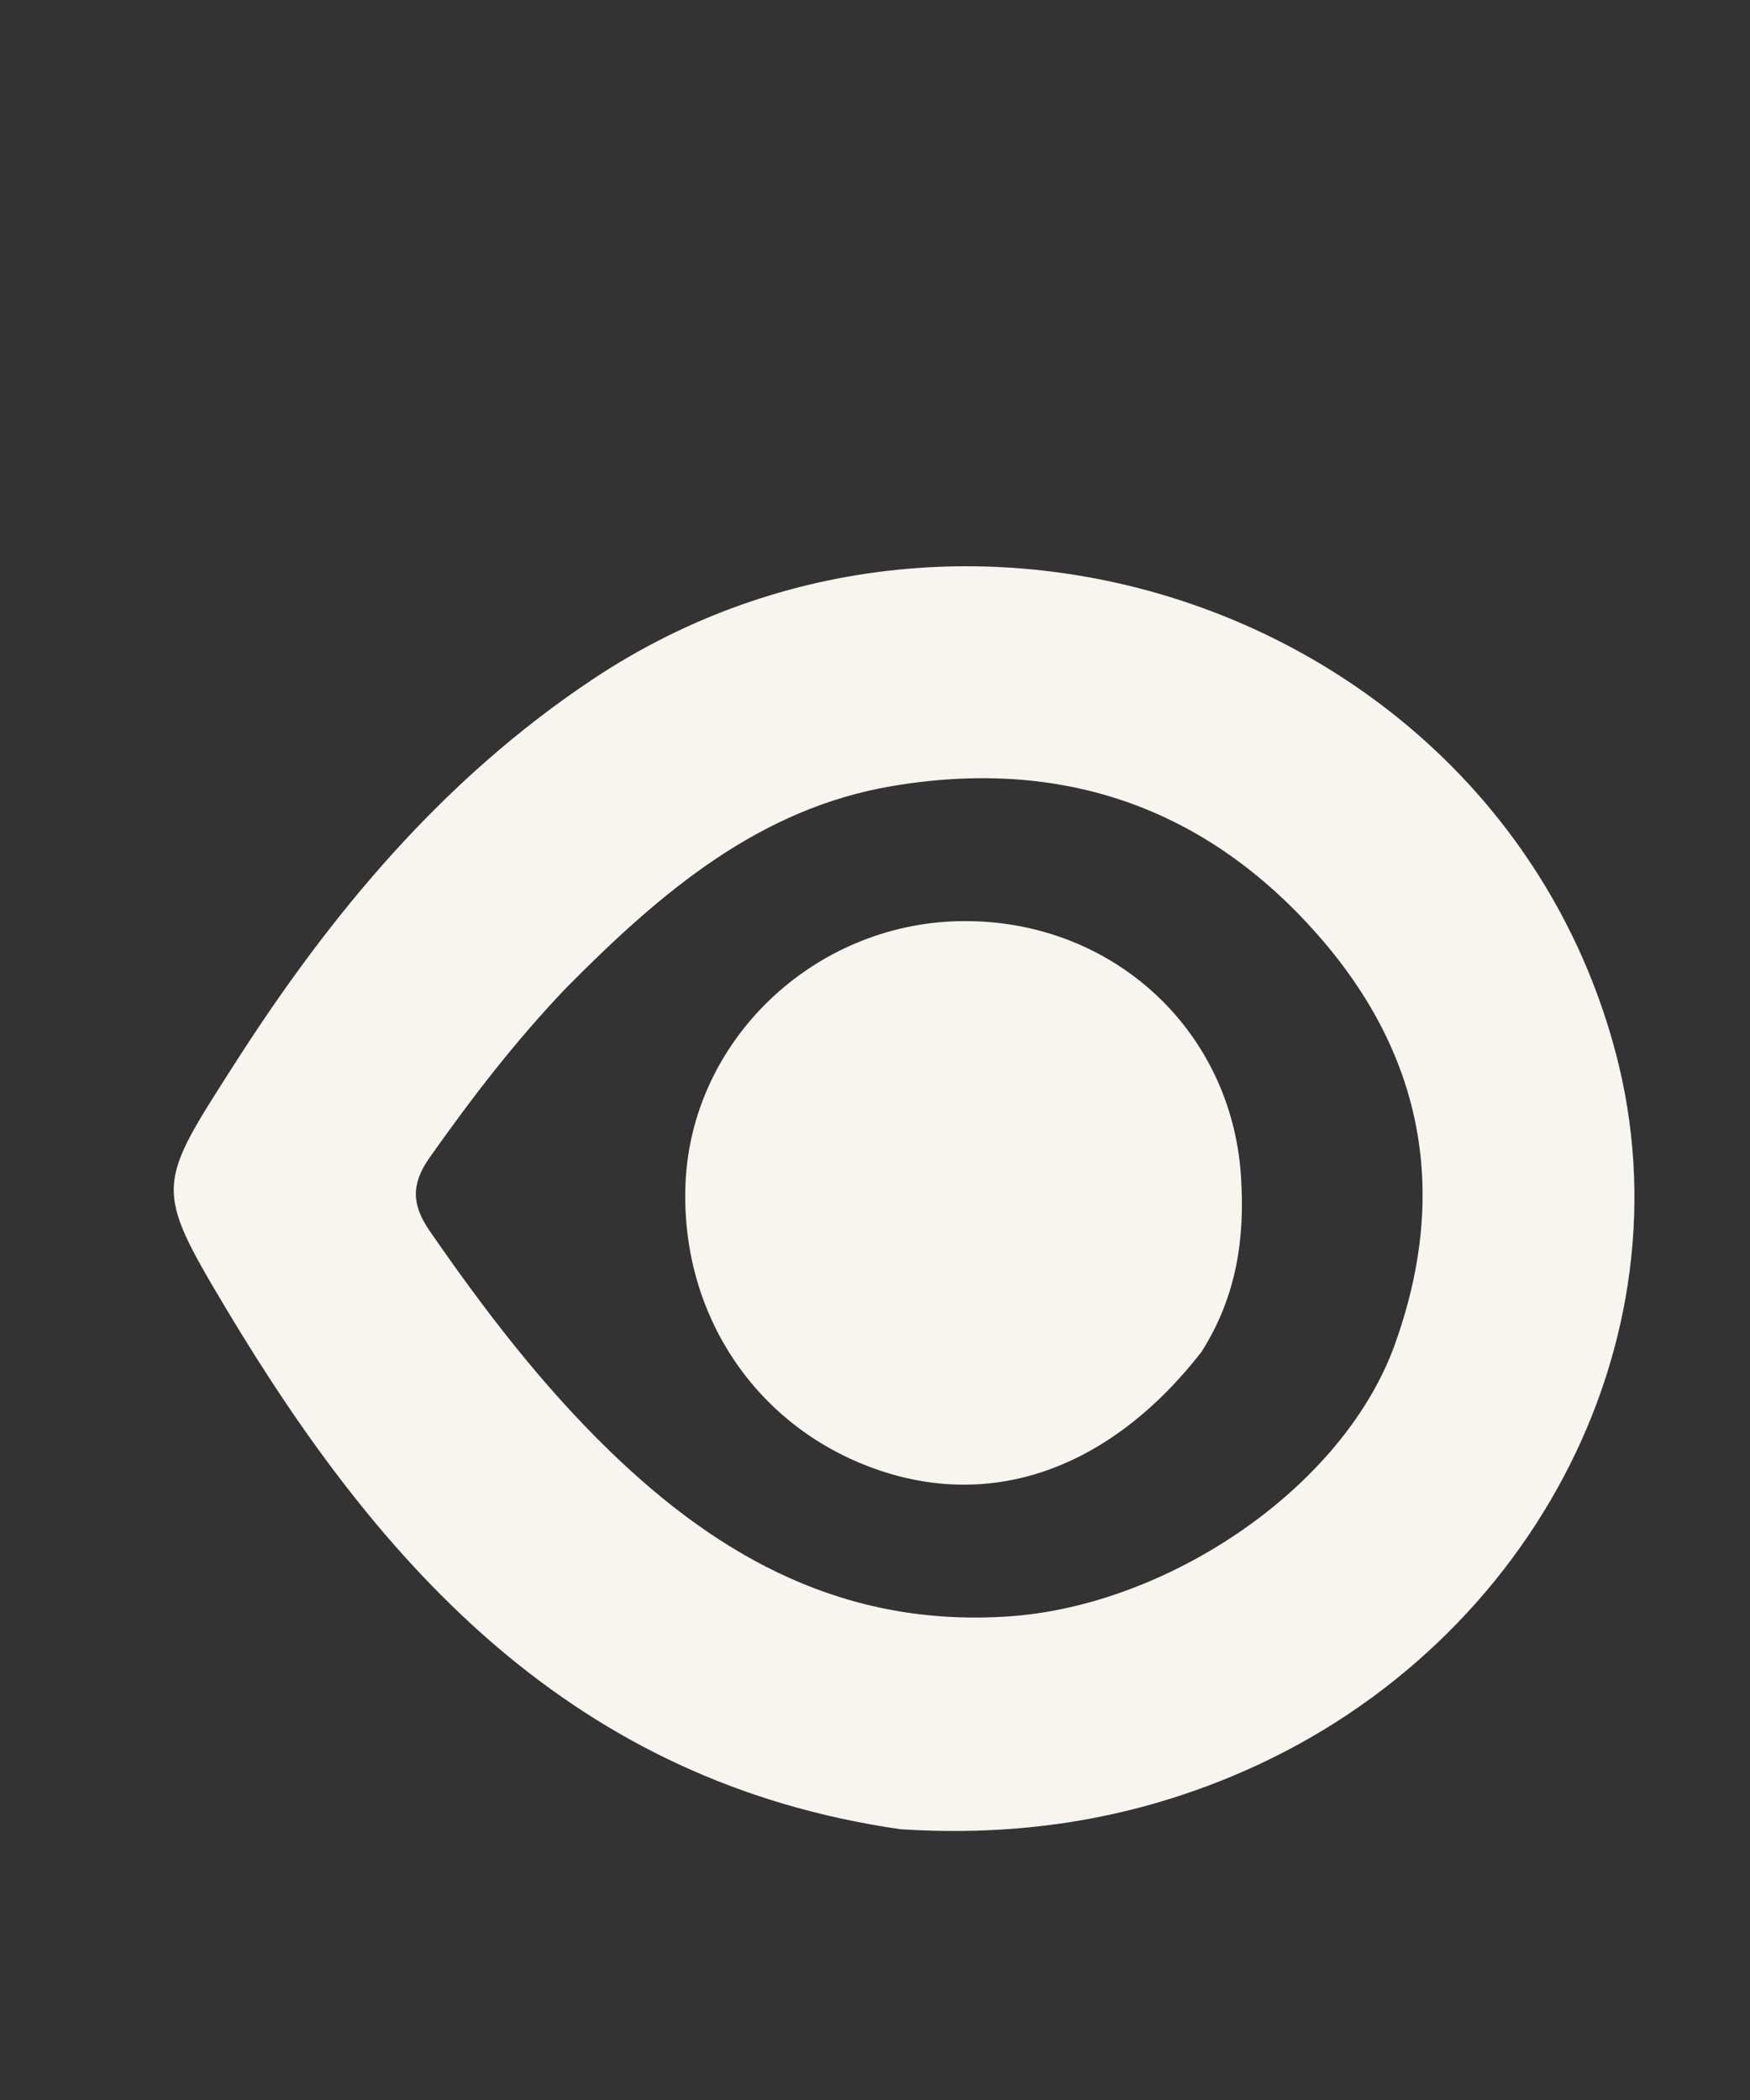
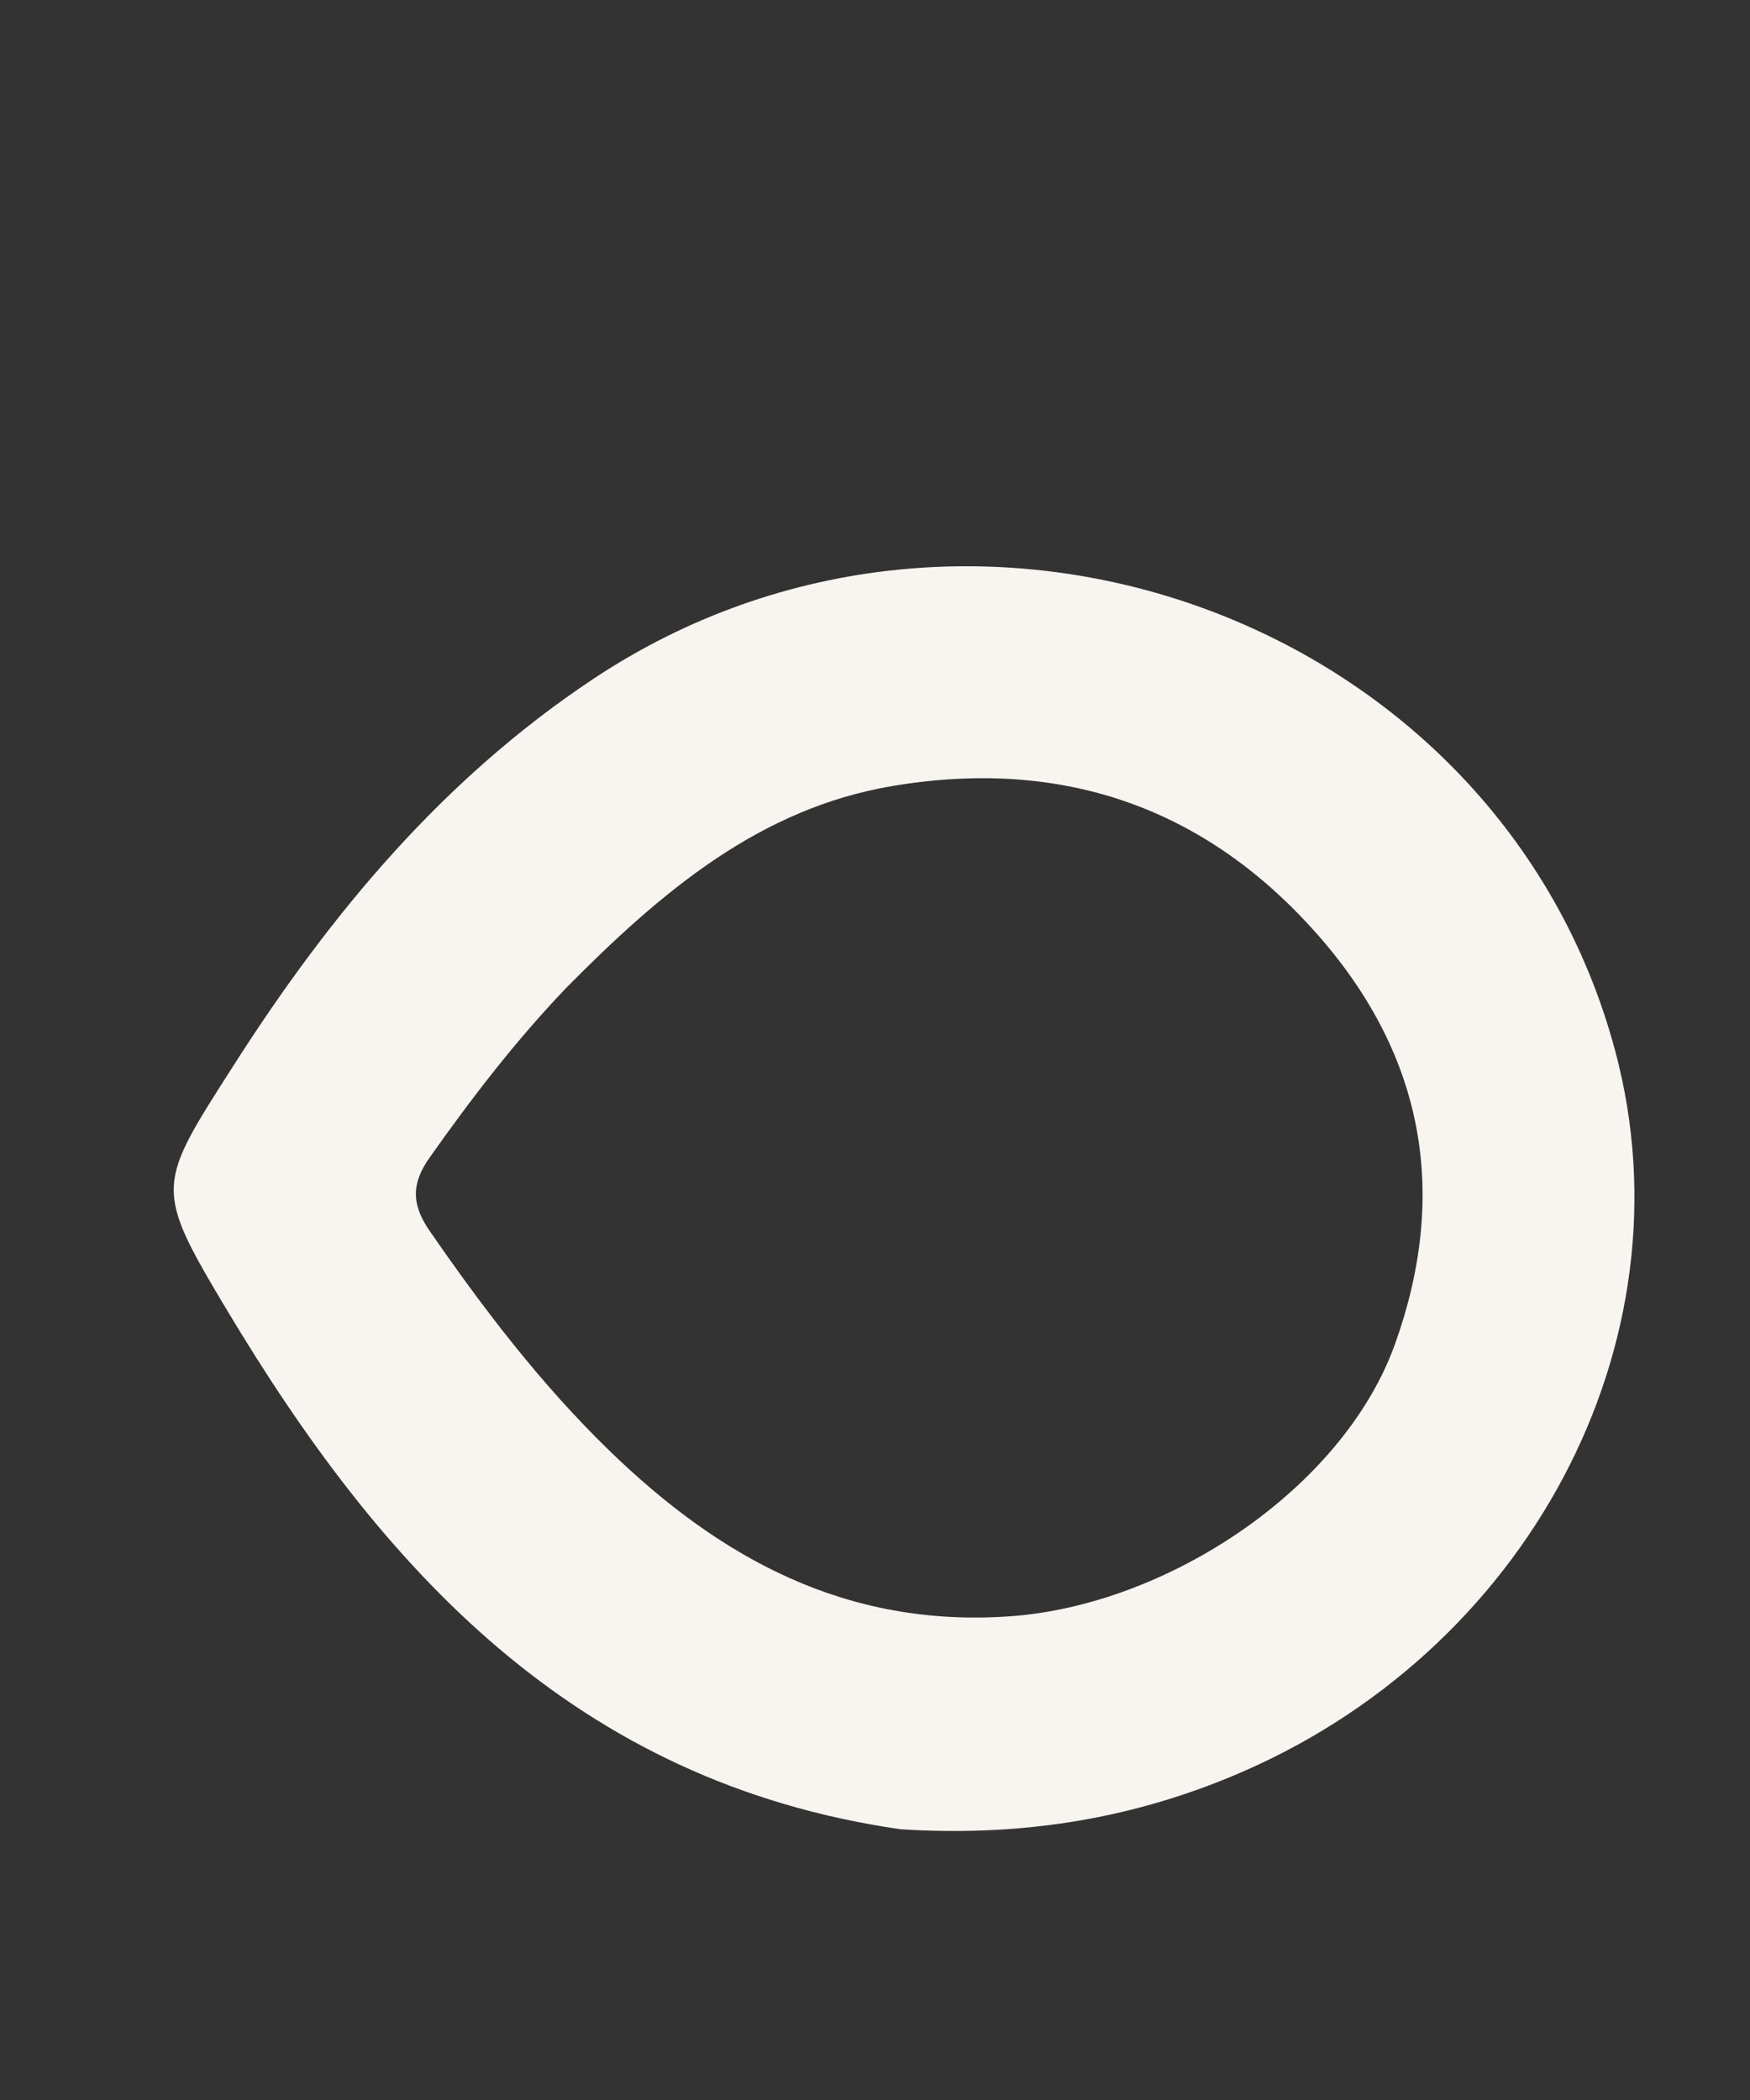
<svg xmlns="http://www.w3.org/2000/svg" version="1.1" id="Layer_1" x="0px" y="0px" width="100%" viewBox="0 0 160 192" enable-background="new 0 0 160 192" xml:space="preserve">
  <rect x="0" y="0" width="160" height="192" fill="#333333" stroke="none" />
  <path fill="#f8f5f0" opacity="1" stroke="none" d=" M82.328,167.245   C52.473,162.933 34.865,143.383 20.669,119.644   C14.008,108.505 14.339,108.393 21.444,97.276   C30.231,83.528 40.507,71.204 54.235,62.077   C88.945,38.999 137.13,56.557 147.689,96.132   C154.789,122.743 139.651,151.211 112.561,162.435   C102.984,166.403 93.082,167.93 82.328,167.245  M51.792,90.295   C47.179,95.116 43.129,100.379 39.284,105.829   C37.581,108.241 37.622,110.137 39.29,112.552   C44.221,119.69 49.461,126.557 55.695,132.613   C65.861,142.487 77.34,148.792 92.229,147.785   C106.718,146.806 122.816,136.09 127.549,122.87   C132.438,109.214 130.237,96.65 120.626,85.637   C110.235,73.732 97.025,69.267 81.597,71.864   C69.541,73.893 60.587,81.399 51.792,90.295  z" />
-   <path fill="#f8f5f0" opacity="1" stroke="none" d=" M109.845,123.61   C101.459,134.369 90.624,138.132 79.891,134.255   C69.021,130.33 62.226,120.092 62.671,108.309   C63.168,95.151 74.364,84.428 87.825,84.219   C101.559,84.006 112.582,94.06 113.46,107.531   C113.825,113.13 113.112,118.458 109.845,123.61  z" />
</svg>